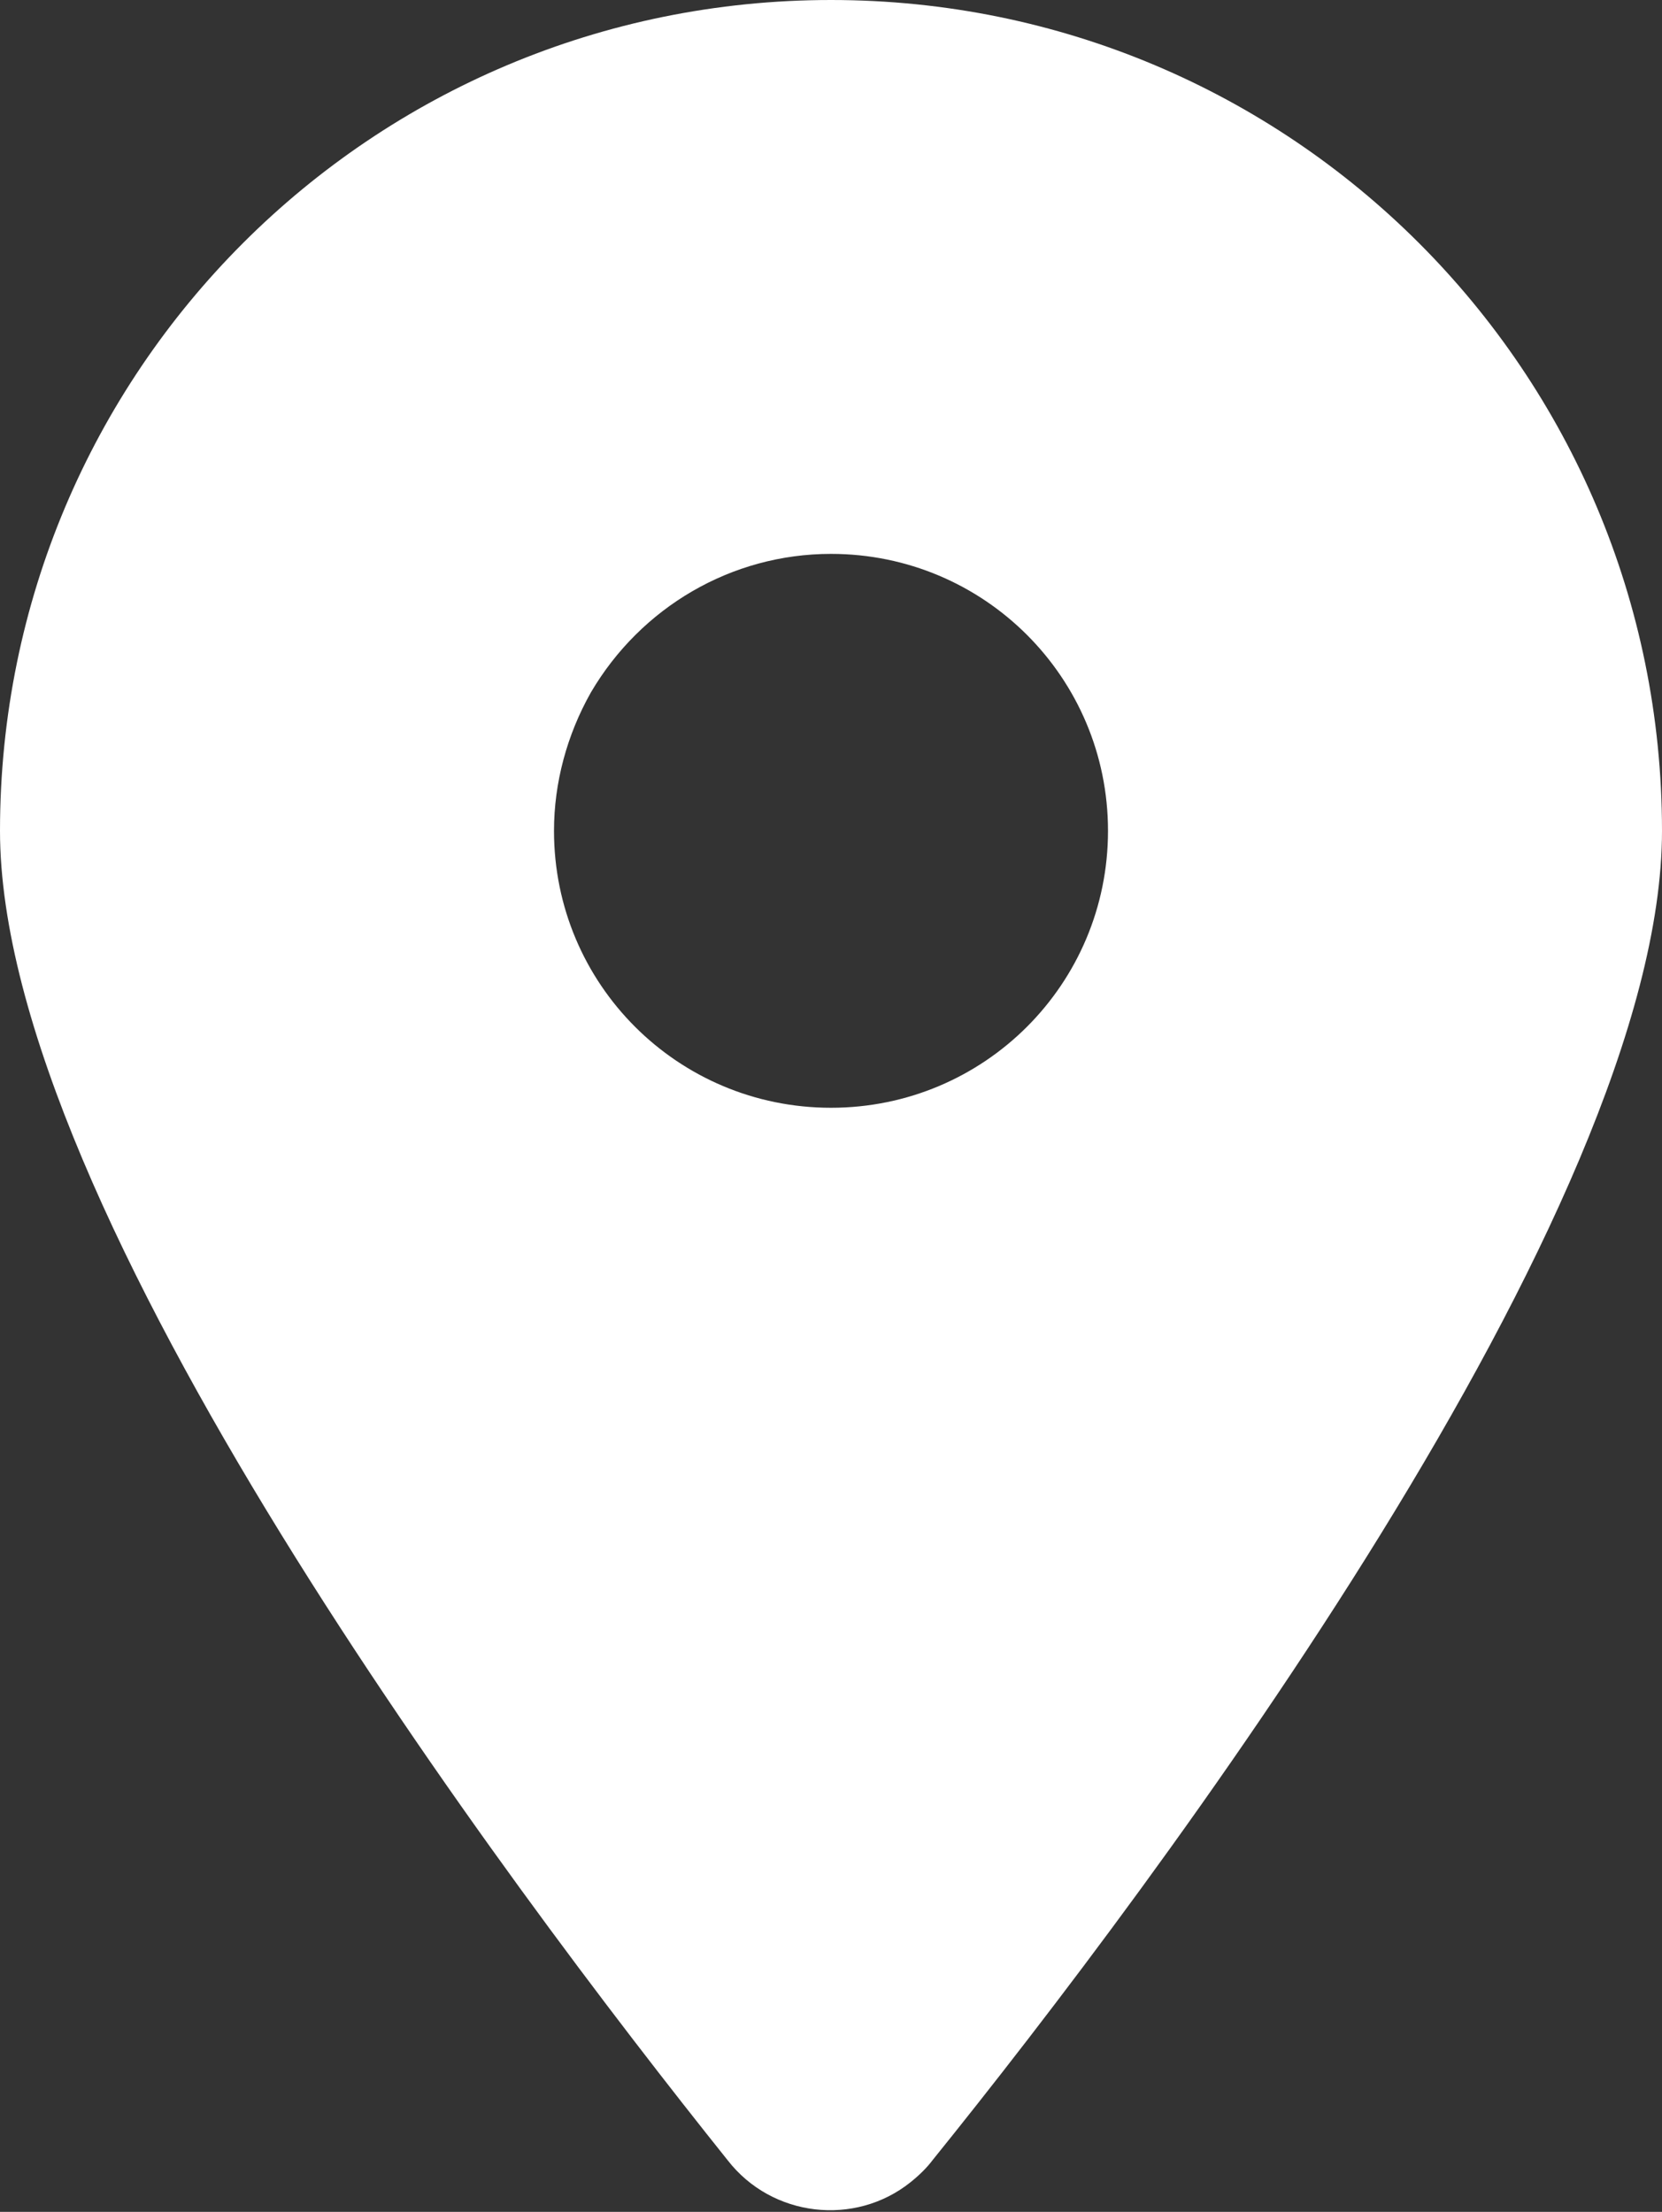
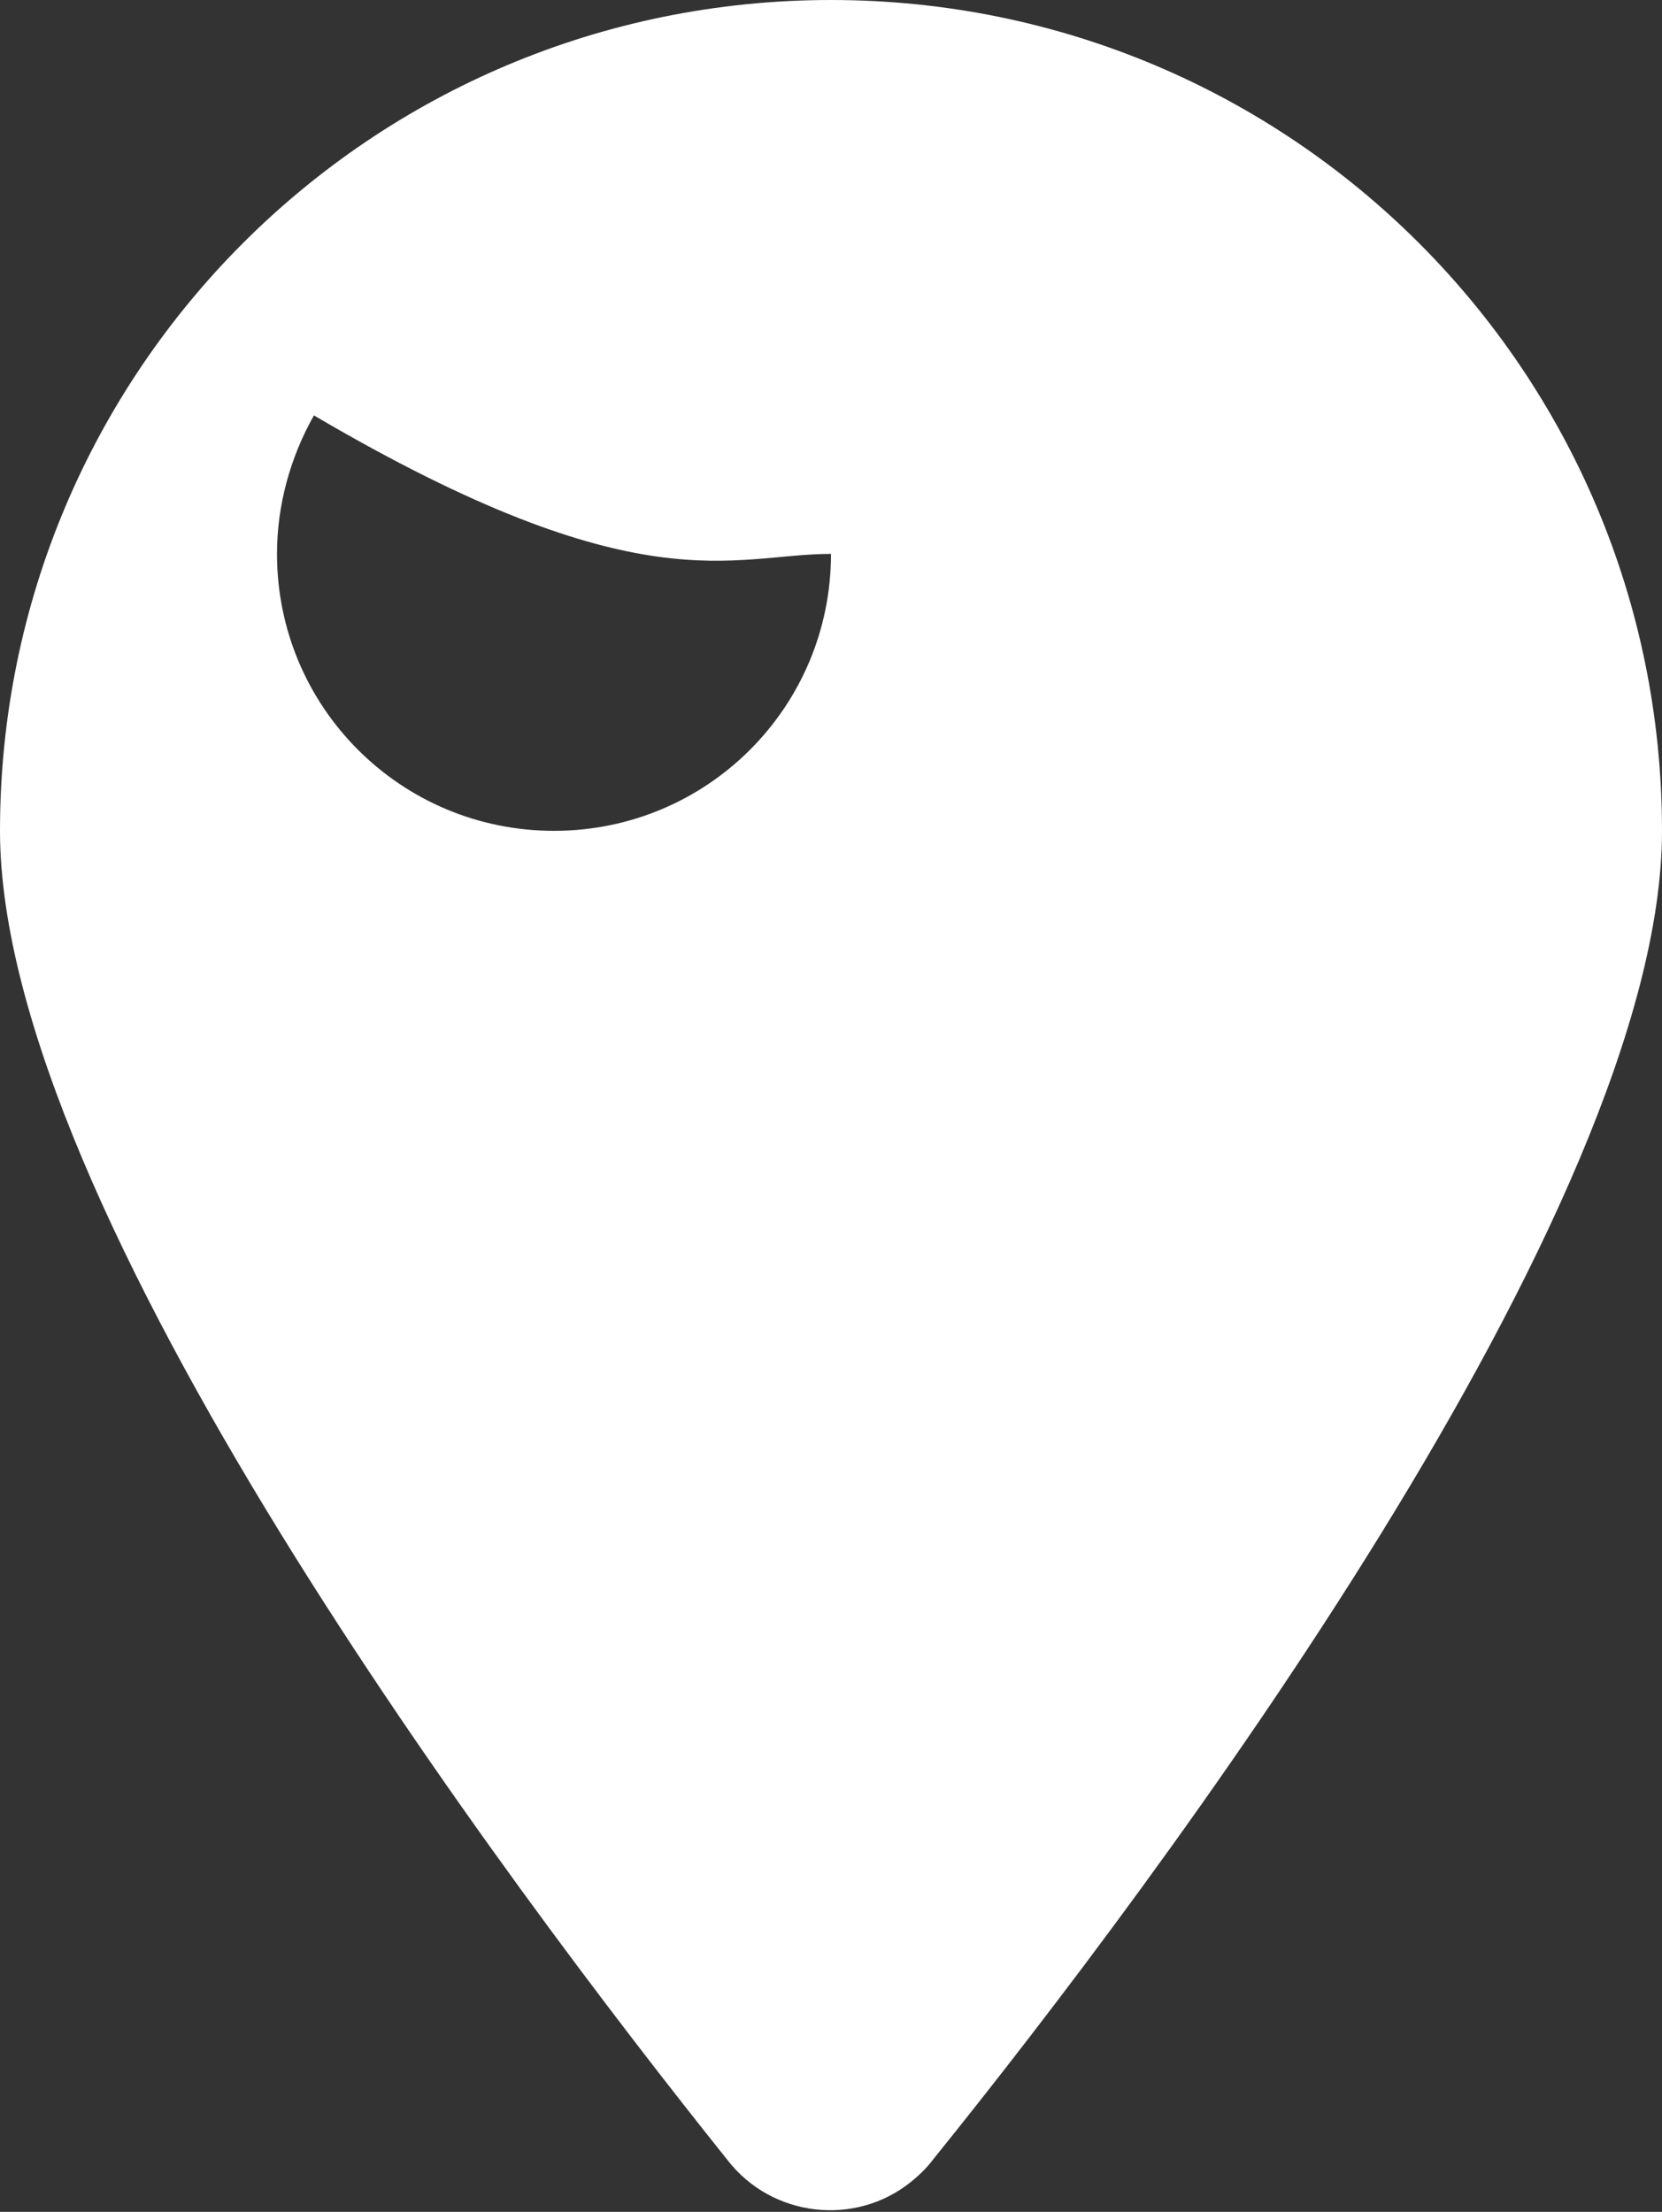
<svg xmlns="http://www.w3.org/2000/svg" version="1.1" id="Layer_1" x="0px" y="0px" viewBox="0 0 90 119.8" style="enable-background:new 0 0 90 119.8;" xml:space="preserve">
  <rect x="0" y="0" width="90" height="119.8" fill="#333333" stroke="none" />
  <style type="text/css">
	.st0{fill-rule:evenodd;clip-rule:evenodd;fill:#ffffff;}
</style>
-   <path id="_" class="st0" d="M50.5,117C62.6,102,90,65.5,90,45C90,20.1,69.9,0,45,0S0,20.1,0,45c0,20.5,27.4,57,39.4,72  c2.4,3.1,6.9,3.6,9.9,1.2C49.8,117.8,50.2,117.4,50.5,117z M45,30c8.3,0,15,6.7,15,15c0,8.3-6.7,15-15,15c-8.3,0-15-6.7-15-15  c0-2.6,0.7-5.2,2-7.5C34.7,32.9,39.6,30,45,30z" />
+   <path id="_" class="st0" d="M50.5,117C62.6,102,90,65.5,90,45C90,20.1,69.9,0,45,0S0,20.1,0,45c0,20.5,27.4,57,39.4,72  c2.4,3.1,6.9,3.6,9.9,1.2C49.8,117.8,50.2,117.4,50.5,117z M45,30c0,8.3-6.7,15-15,15c-8.3,0-15-6.7-15-15  c0-2.6,0.7-5.2,2-7.5C34.7,32.9,39.6,30,45,30z" />
</svg>